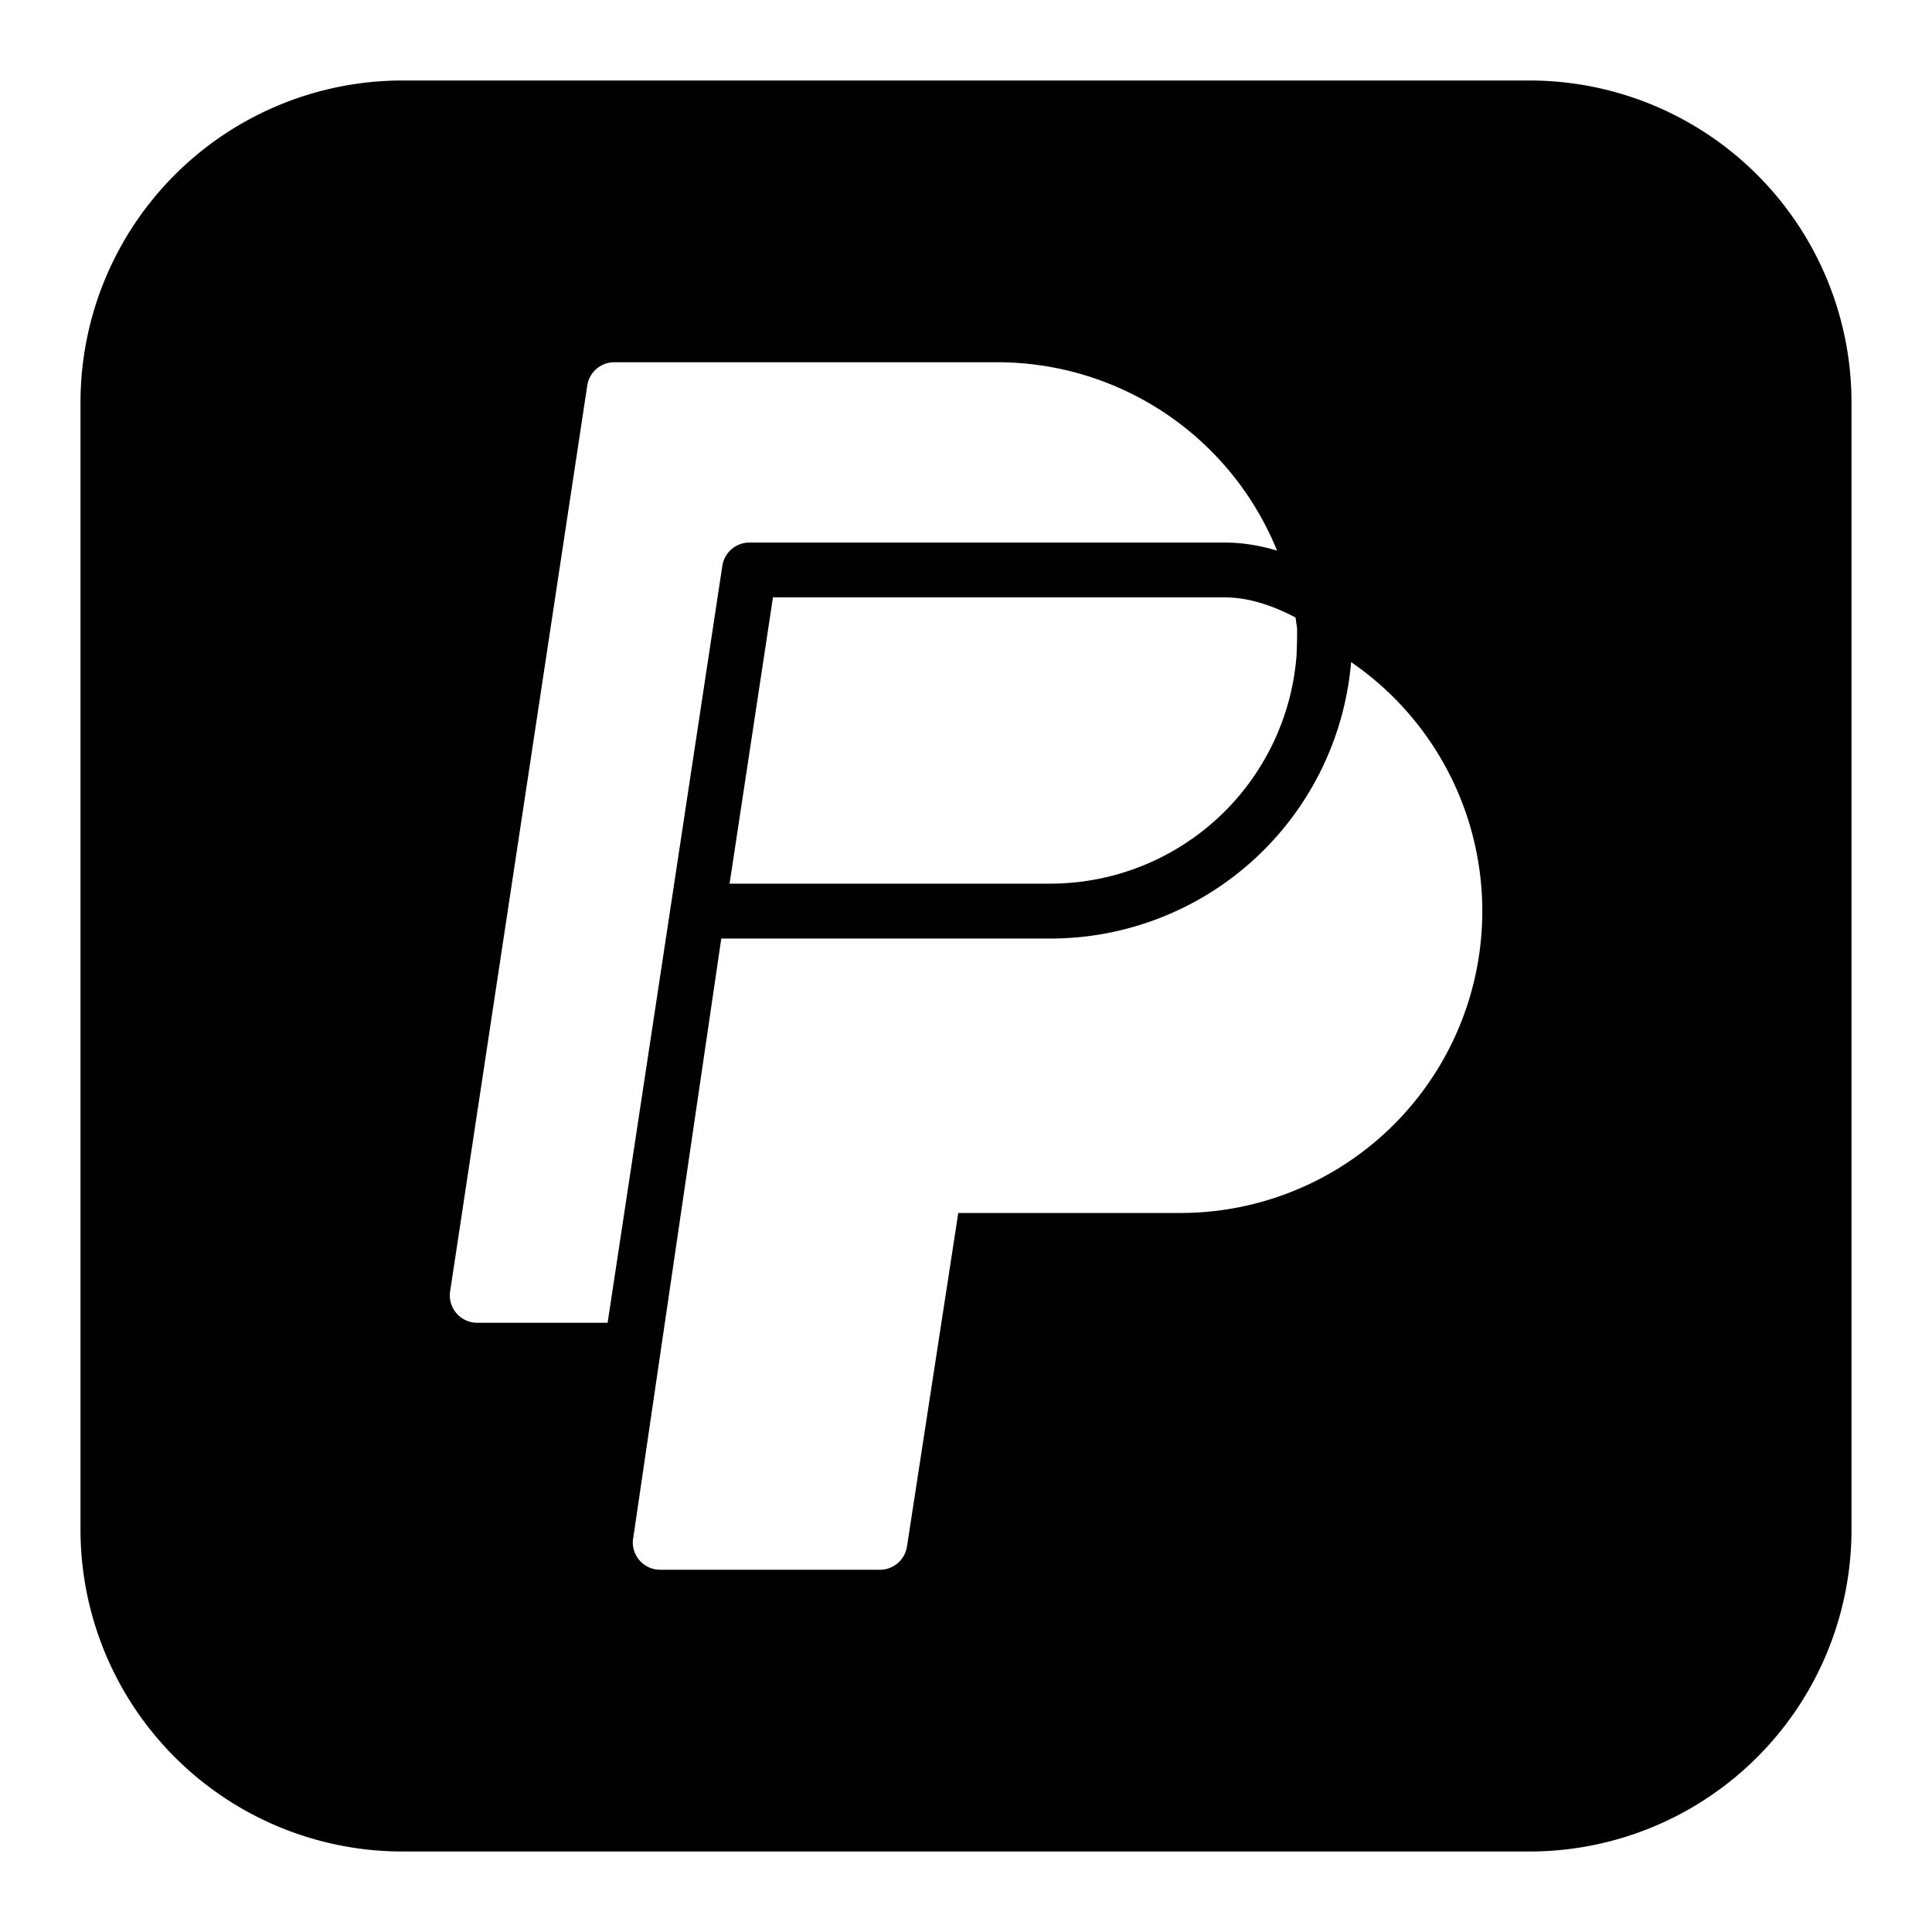
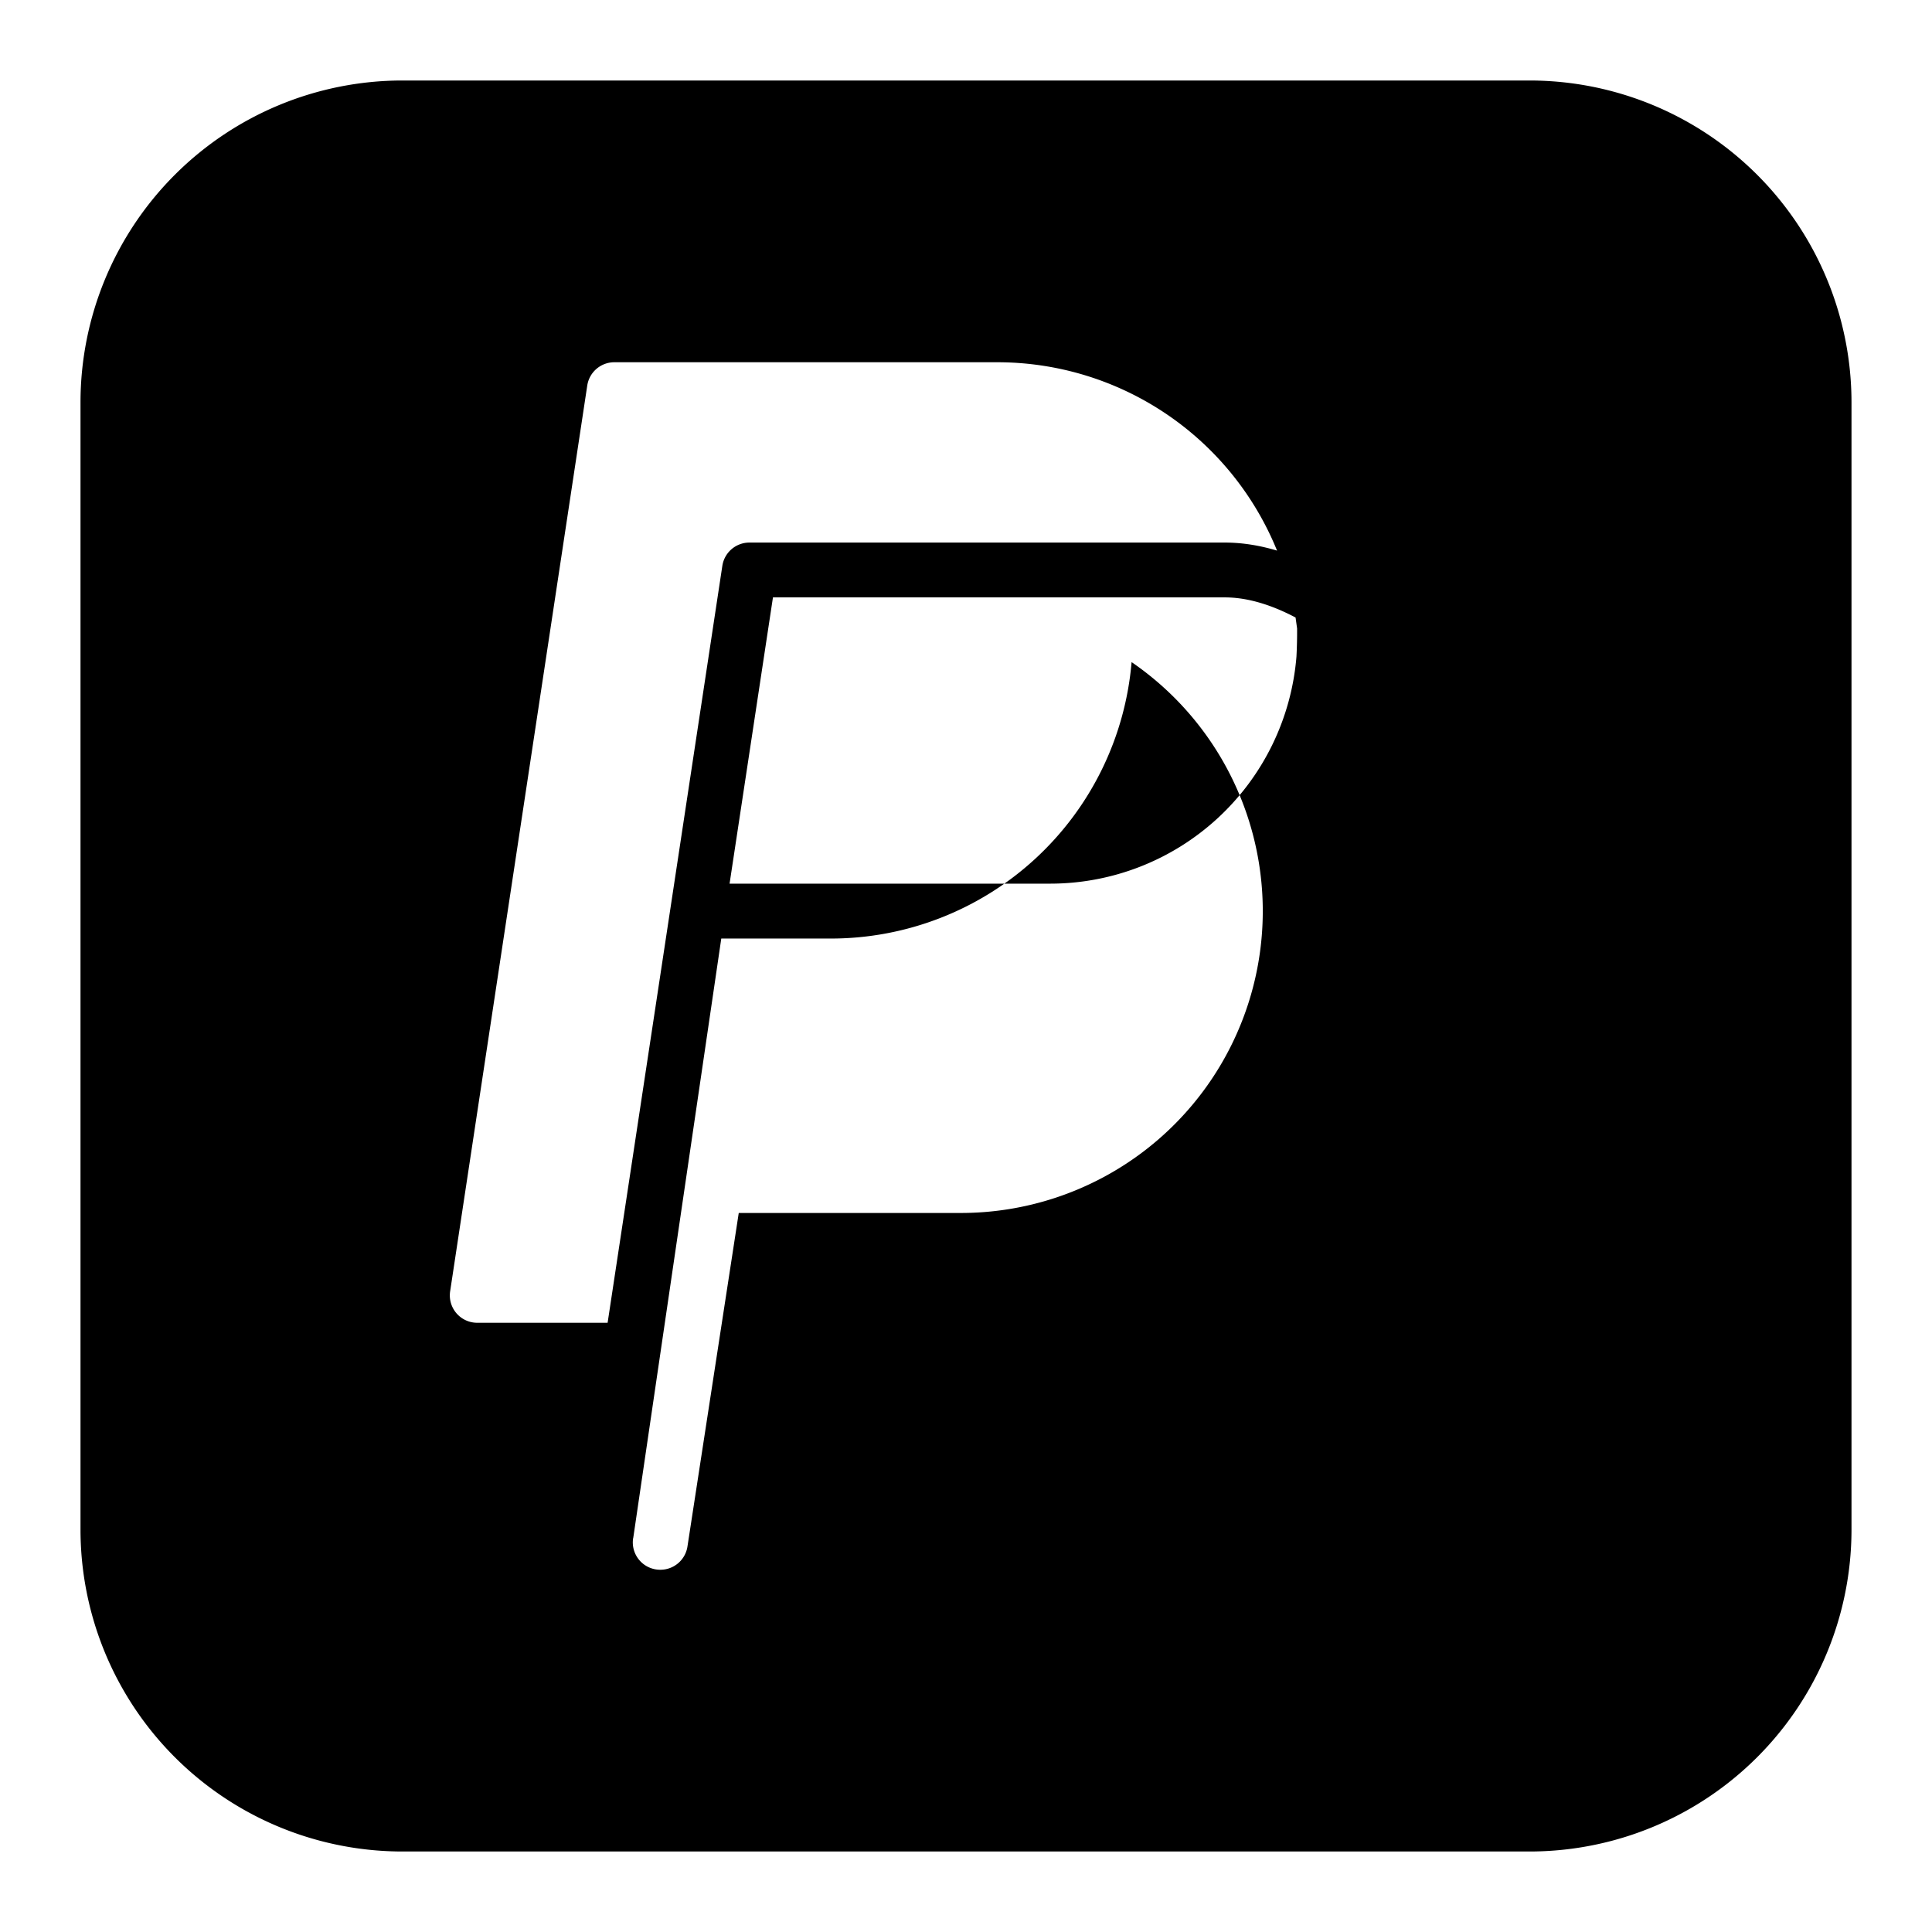
<svg xmlns="http://www.w3.org/2000/svg" width="1em" height="1em" viewBox="0 0 24 24">
-   <path fill="currentColor" fill-rule="evenodd" d="M5 1a4 4 0 0 0-4 4v14a4 4 0 0 0 4 4h14a4 4 0 0 0 4-4V5a4 4 0 0 0-4-4zm2.295 3.79a.34.34 0 0 1 .337-.29h4.756a3.75 3.75 0 0 1 3.476 2.34c-.21-.063-.427-.1-.649-.1H9.31a.34.34 0 0 0-.337.29l-1.425 9.402h-1.62a.34.34 0 0 1-.336-.392zm.57 14.318a.34.34 0 0 0 .338.392h2.727a.34.34 0 0 0 .337-.29l.637-4.142h2.759a3.75 3.75 0 0 0 2.121-6.843a3.75 3.75 0 0 1-3.735 3.434H8.96l-1.094 7.449Zm8.248-11.301l-.019-.136c-.3-.158-.597-.25-.879-.25H9.602l-.539 3.556h3.986a3.07 3.07 0 0 0 3.056-2.82a6 6 0 0 0 .008-.35" clip-rule="evenodd" />
+   <path fill="currentColor" fill-rule="evenodd" d="M5 1a4 4 0 0 0-4 4v14a4 4 0 0 0 4 4h14a4 4 0 0 0 4-4V5a4 4 0 0 0-4-4zm2.295 3.79a.34.34 0 0 1 .337-.29h4.756a3.75 3.75 0 0 1 3.476 2.34c-.21-.063-.427-.1-.649-.1H9.31a.34.34 0 0 0-.337.29l-1.425 9.402h-1.62a.34.34 0 0 1-.336-.392zm.57 14.318a.34.34 0 0 0 .338.392a.34.34 0 0 0 .337-.29l.637-4.142h2.759a3.75 3.75 0 0 0 2.121-6.843a3.75 3.75 0 0 1-3.735 3.434H8.96l-1.094 7.449Zm8.248-11.301l-.019-.136c-.3-.158-.597-.25-.879-.25H9.602l-.539 3.556h3.986a3.07 3.07 0 0 0 3.056-2.82a6 6 0 0 0 .008-.35" clip-rule="evenodd" />
</svg>